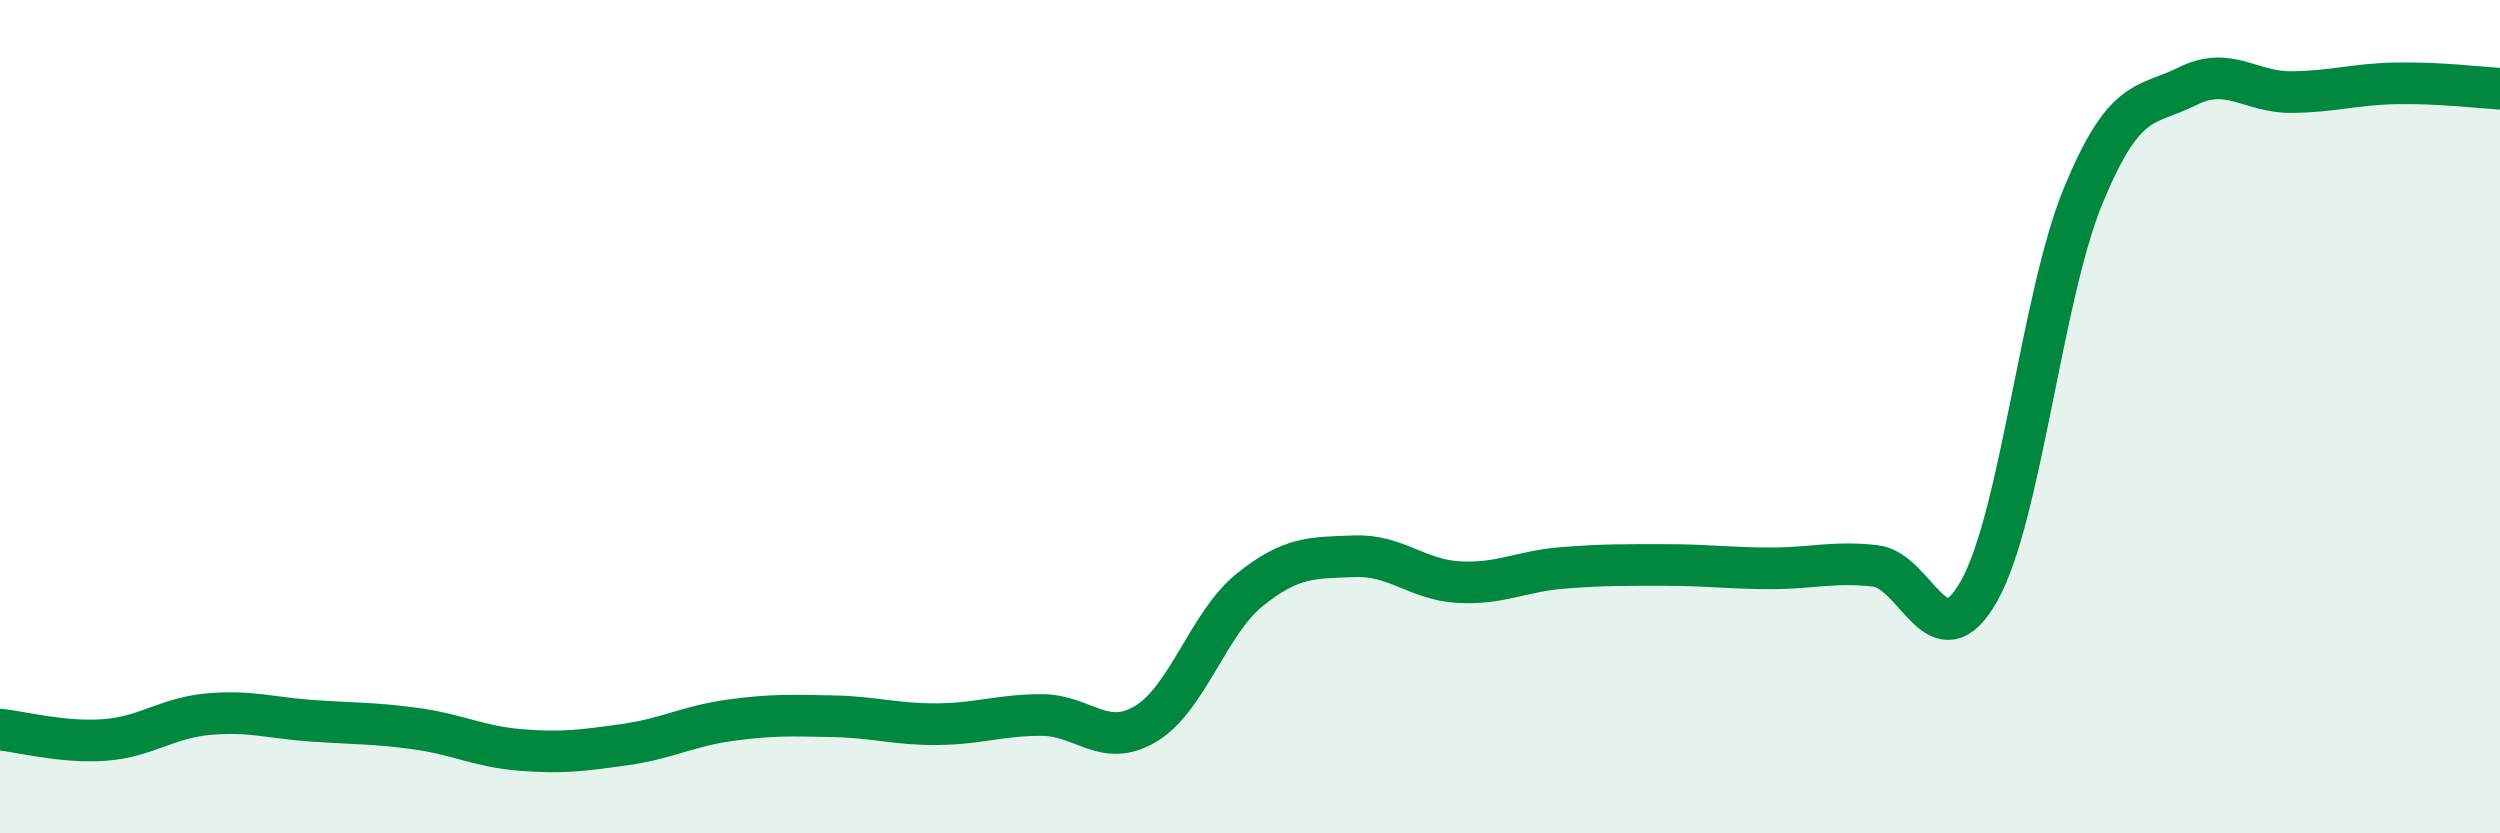
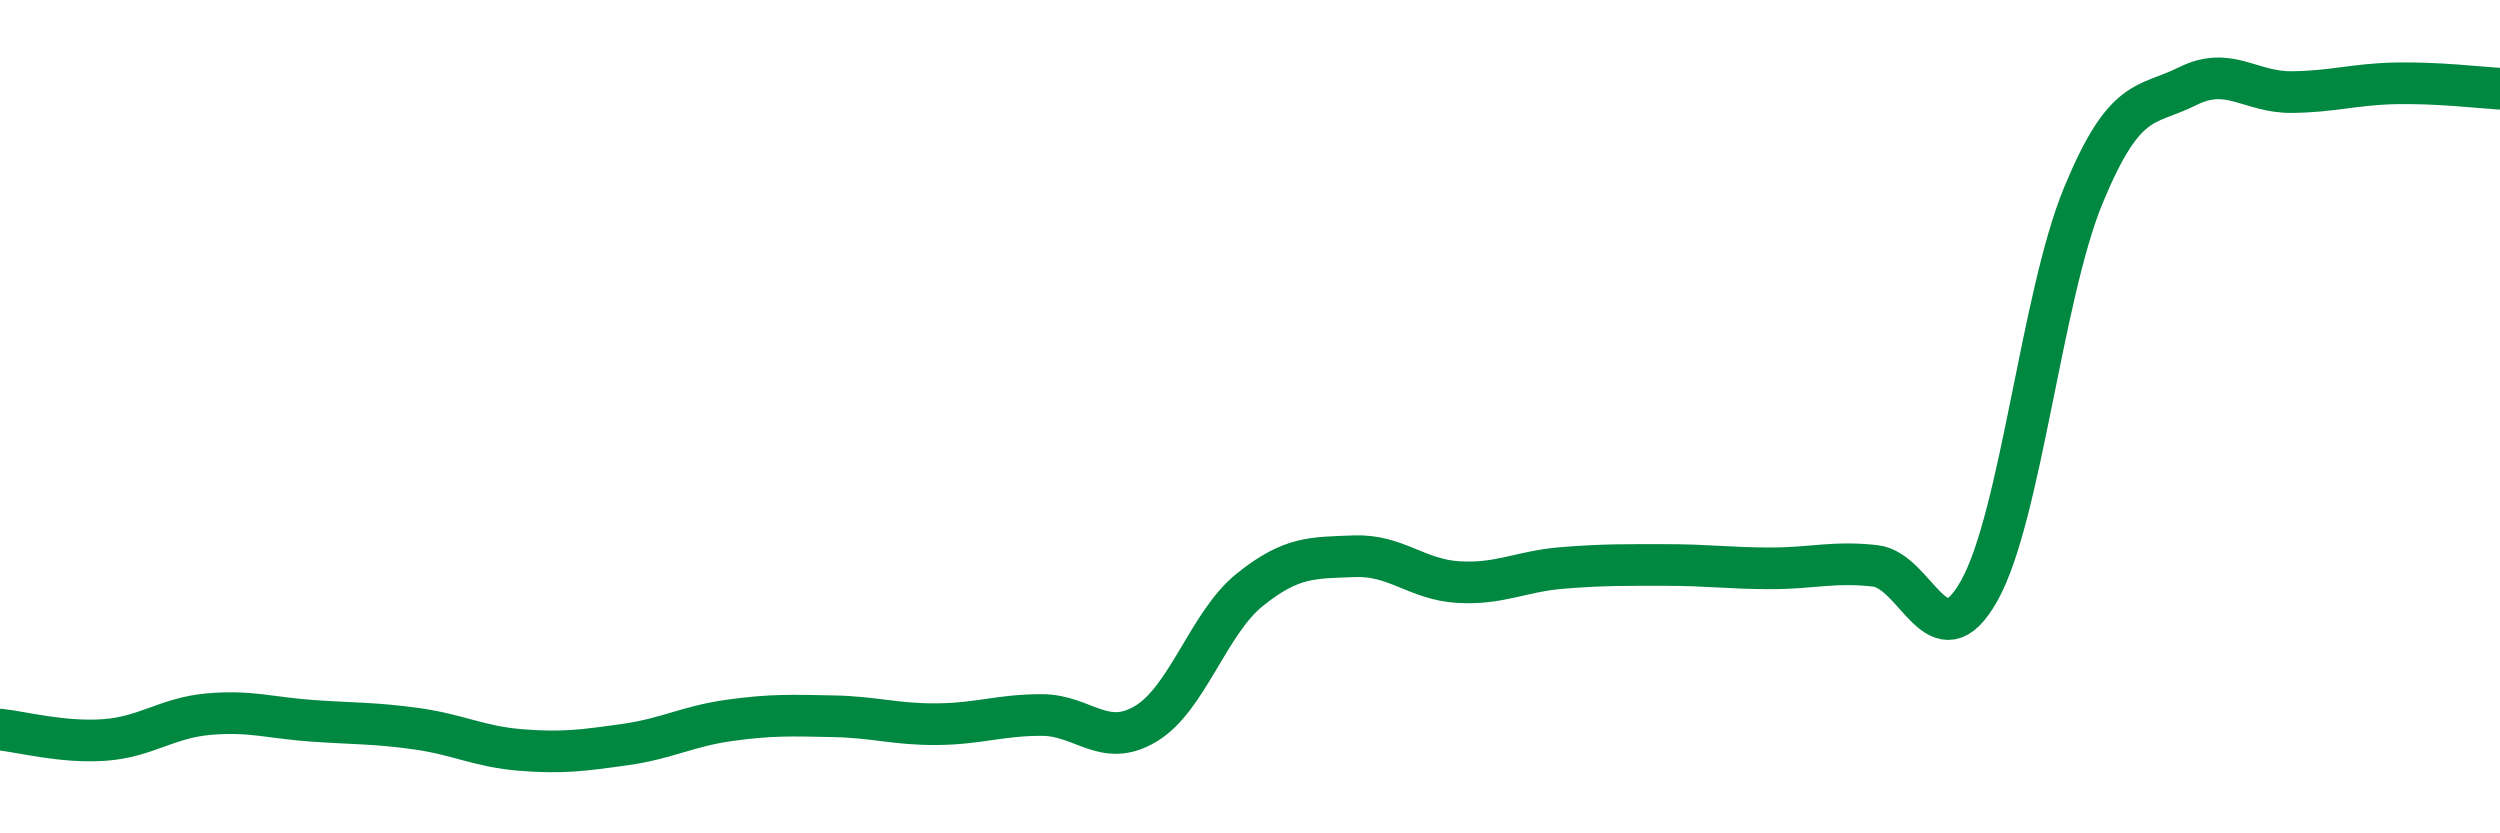
<svg xmlns="http://www.w3.org/2000/svg" width="60" height="20" viewBox="0 0 60 20">
-   <path d="M 0,17.51 C 0.5,17.56 1.5,17.83 2.5,17.76 C 3.5,17.69 4,17.23 5,17.14 C 6,17.05 6.5,17.23 7.5,17.3 C 8.5,17.37 9,17.35 10,17.49 C 11,17.63 11.5,17.92 12.5,18 C 13.5,18.08 14,18.01 15,17.87 C 16,17.73 16.5,17.43 17.5,17.29 C 18.5,17.15 19,17.17 20,17.19 C 21,17.21 21.5,17.39 22.5,17.38 C 23.5,17.37 24,17.16 25,17.16 C 26,17.16 26.5,17.97 27.5,17.37 C 28.5,16.77 29,14.95 30,14.15 C 31,13.35 31.5,13.39 32.5,13.35 C 33.5,13.31 34,13.91 35,13.97 C 36,14.03 36.5,13.71 37.5,13.63 C 38.5,13.55 39,13.56 40,13.56 C 41,13.56 41.5,13.64 42.5,13.64 C 43.5,13.64 44,13.47 45,13.58 C 46,13.69 46.5,15.96 47.5,14.18 C 48.5,12.4 49,7.11 50,4.69 C 51,2.27 51.5,2.57 52.5,2.07 C 53.5,1.57 54,2.22 55,2.21 C 56,2.2 56.5,2.02 57.5,2 C 58.5,1.98 59.5,2.1 60,2.13L60 20L0 20Z" fill="#008740" opacity="0.1" stroke-linecap="round" stroke-linejoin="round" />
  <path d="M 0,17.51 C 0.5,17.56 1.5,17.83 2.5,17.76 C 3.5,17.69 4,17.23 5,17.14 C 6,17.05 6.5,17.23 7.5,17.3 C 8.5,17.37 9,17.35 10,17.49 C 11,17.63 11.5,17.92 12.5,18 C 13.5,18.08 14,18.01 15,17.87 C 16,17.73 16.5,17.43 17.5,17.29 C 18.5,17.15 19,17.17 20,17.19 C 21,17.21 21.5,17.39 22.5,17.38 C 23.5,17.37 24,17.16 25,17.16 C 26,17.16 26.5,17.97 27.5,17.37 C 28.5,16.77 29,14.95 30,14.15 C 31,13.35 31.5,13.39 32.5,13.35 C 33.5,13.31 34,13.91 35,13.97 C 36,14.03 36.5,13.71 37.5,13.63 C 38.5,13.55 39,13.56 40,13.56 C 41,13.56 41.5,13.64 42.5,13.64 C 43.5,13.64 44,13.47 45,13.58 C 46,13.69 46.5,15.96 47.5,14.18 C 48.5,12.4 49,7.11 50,4.69 C 51,2.27 51.5,2.57 52.5,2.07 C 53.5,1.57 54,2.22 55,2.21 C 56,2.2 56.5,2.02 57.5,2 C 58.5,1.98 59.5,2.1 60,2.13" stroke="#008740" stroke-width="1" fill="none" stroke-linecap="round" stroke-linejoin="round" />
</svg>